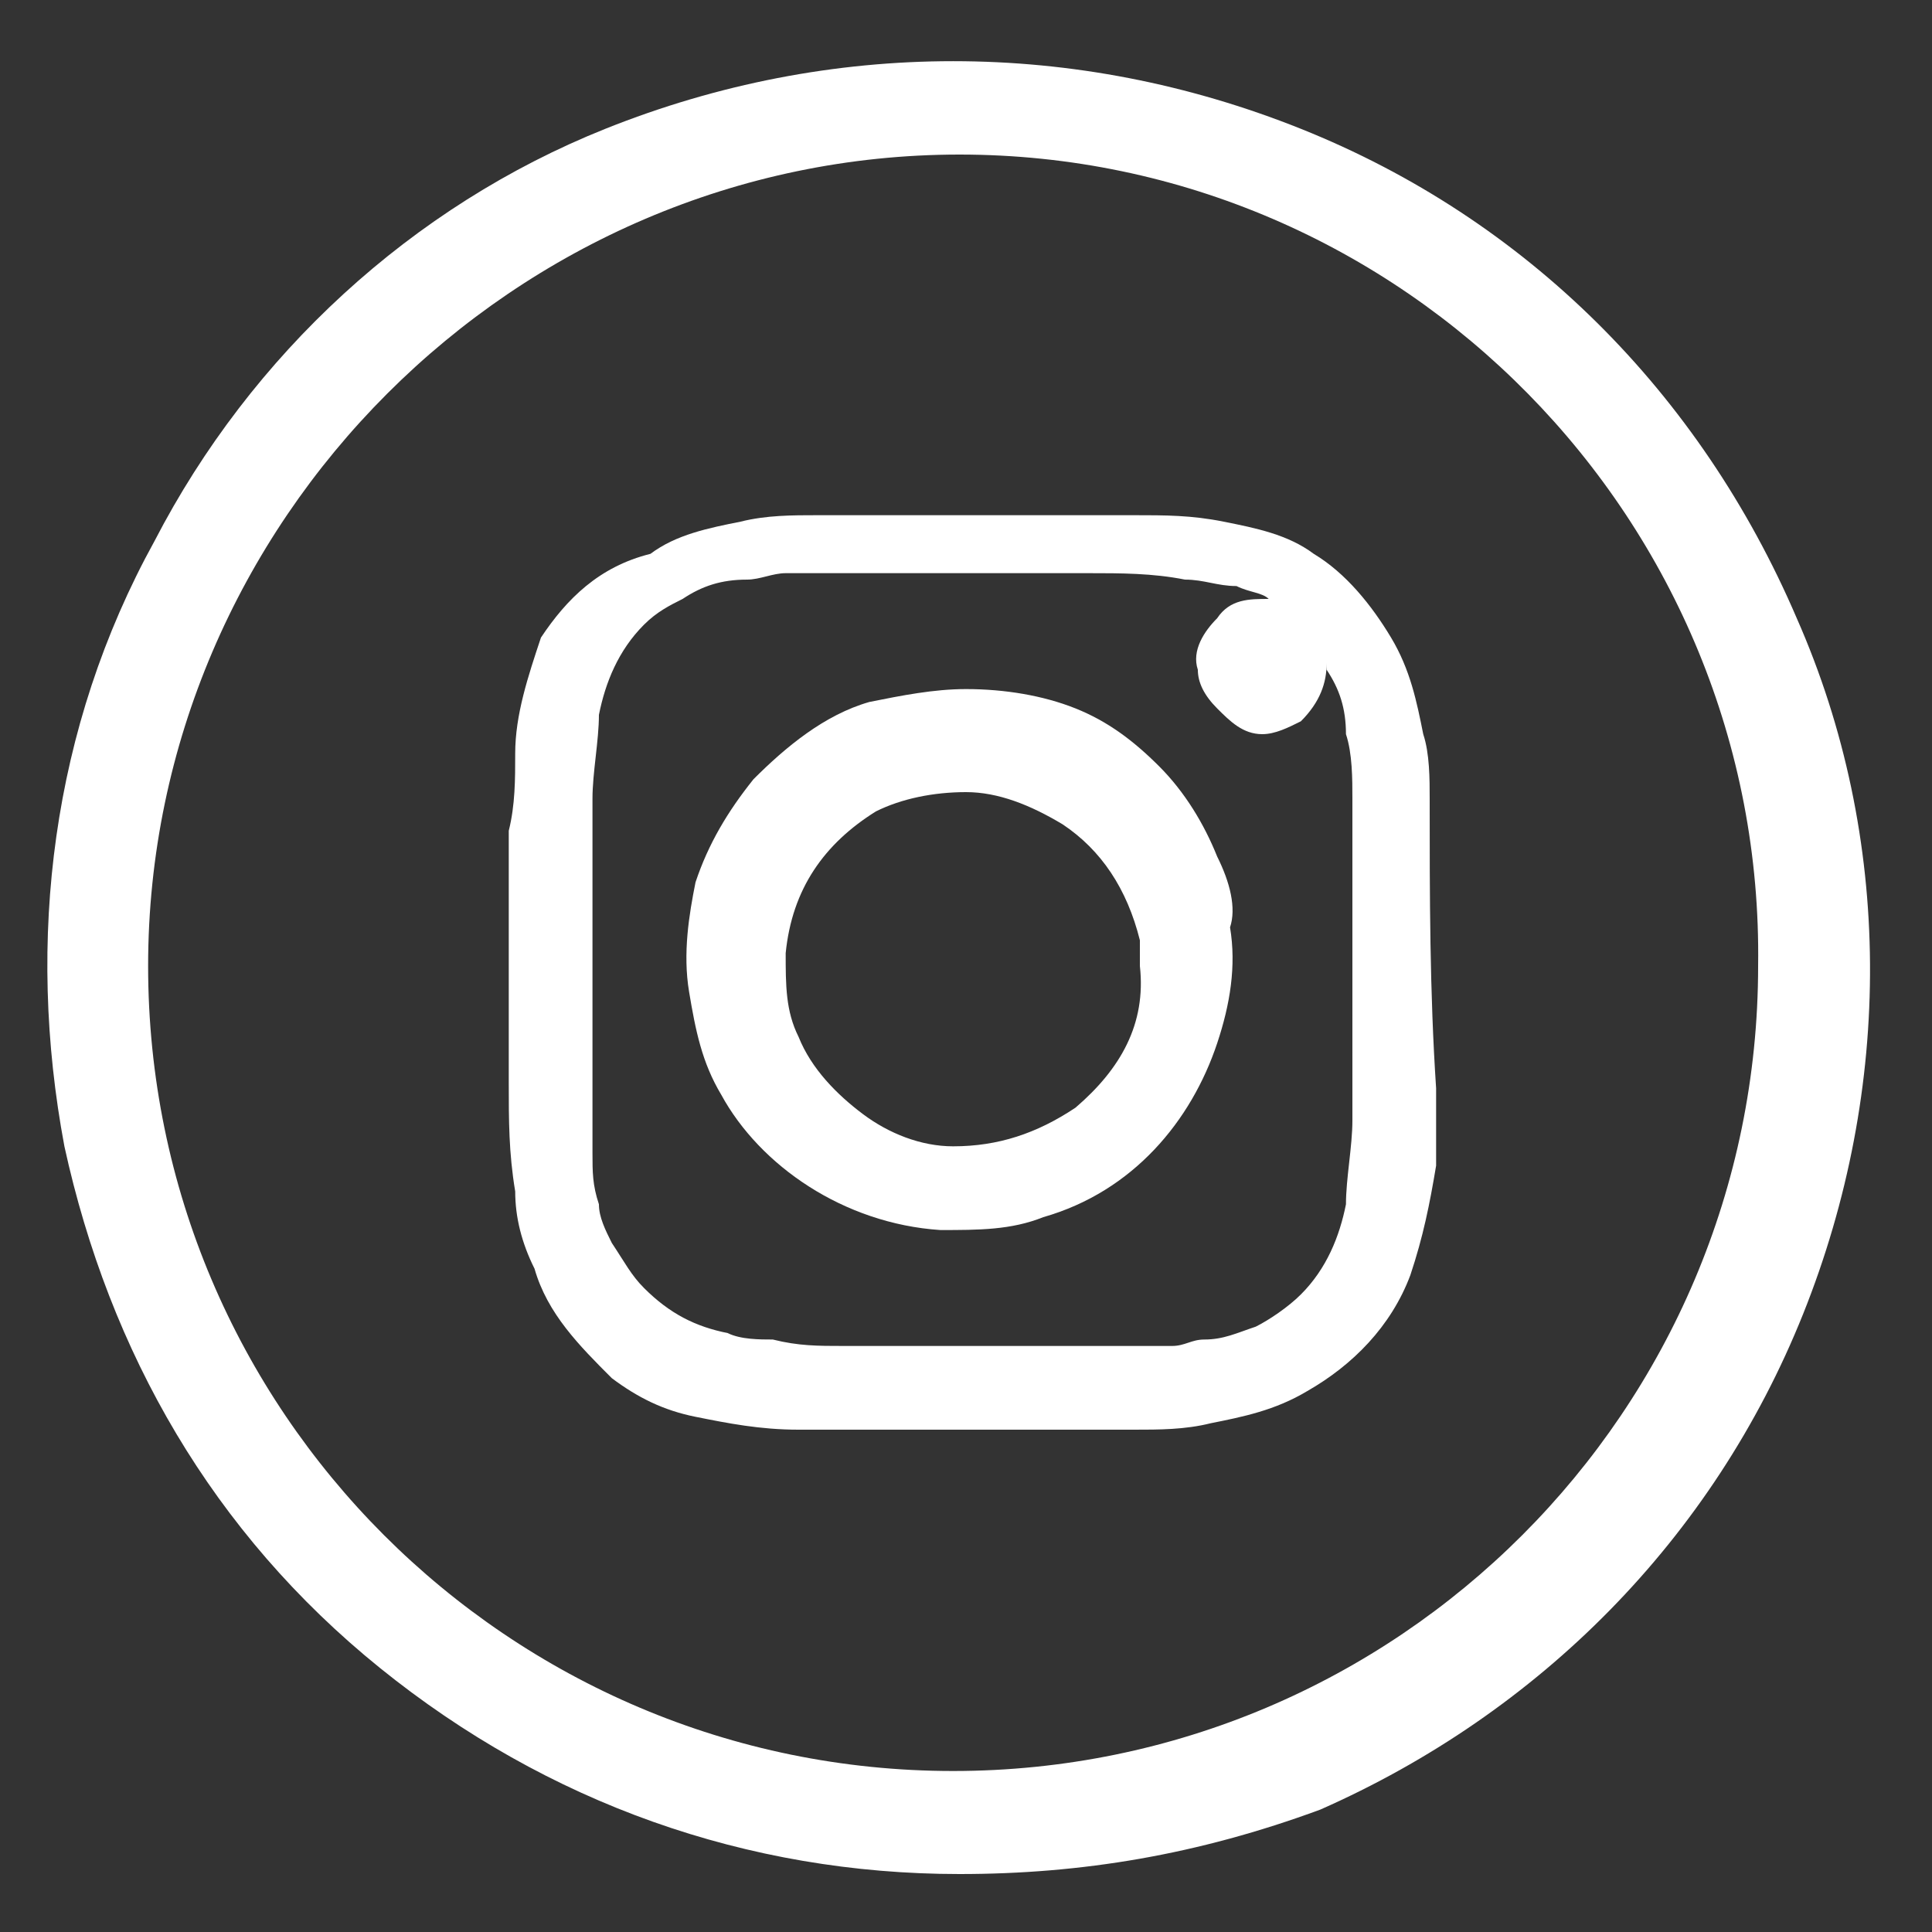
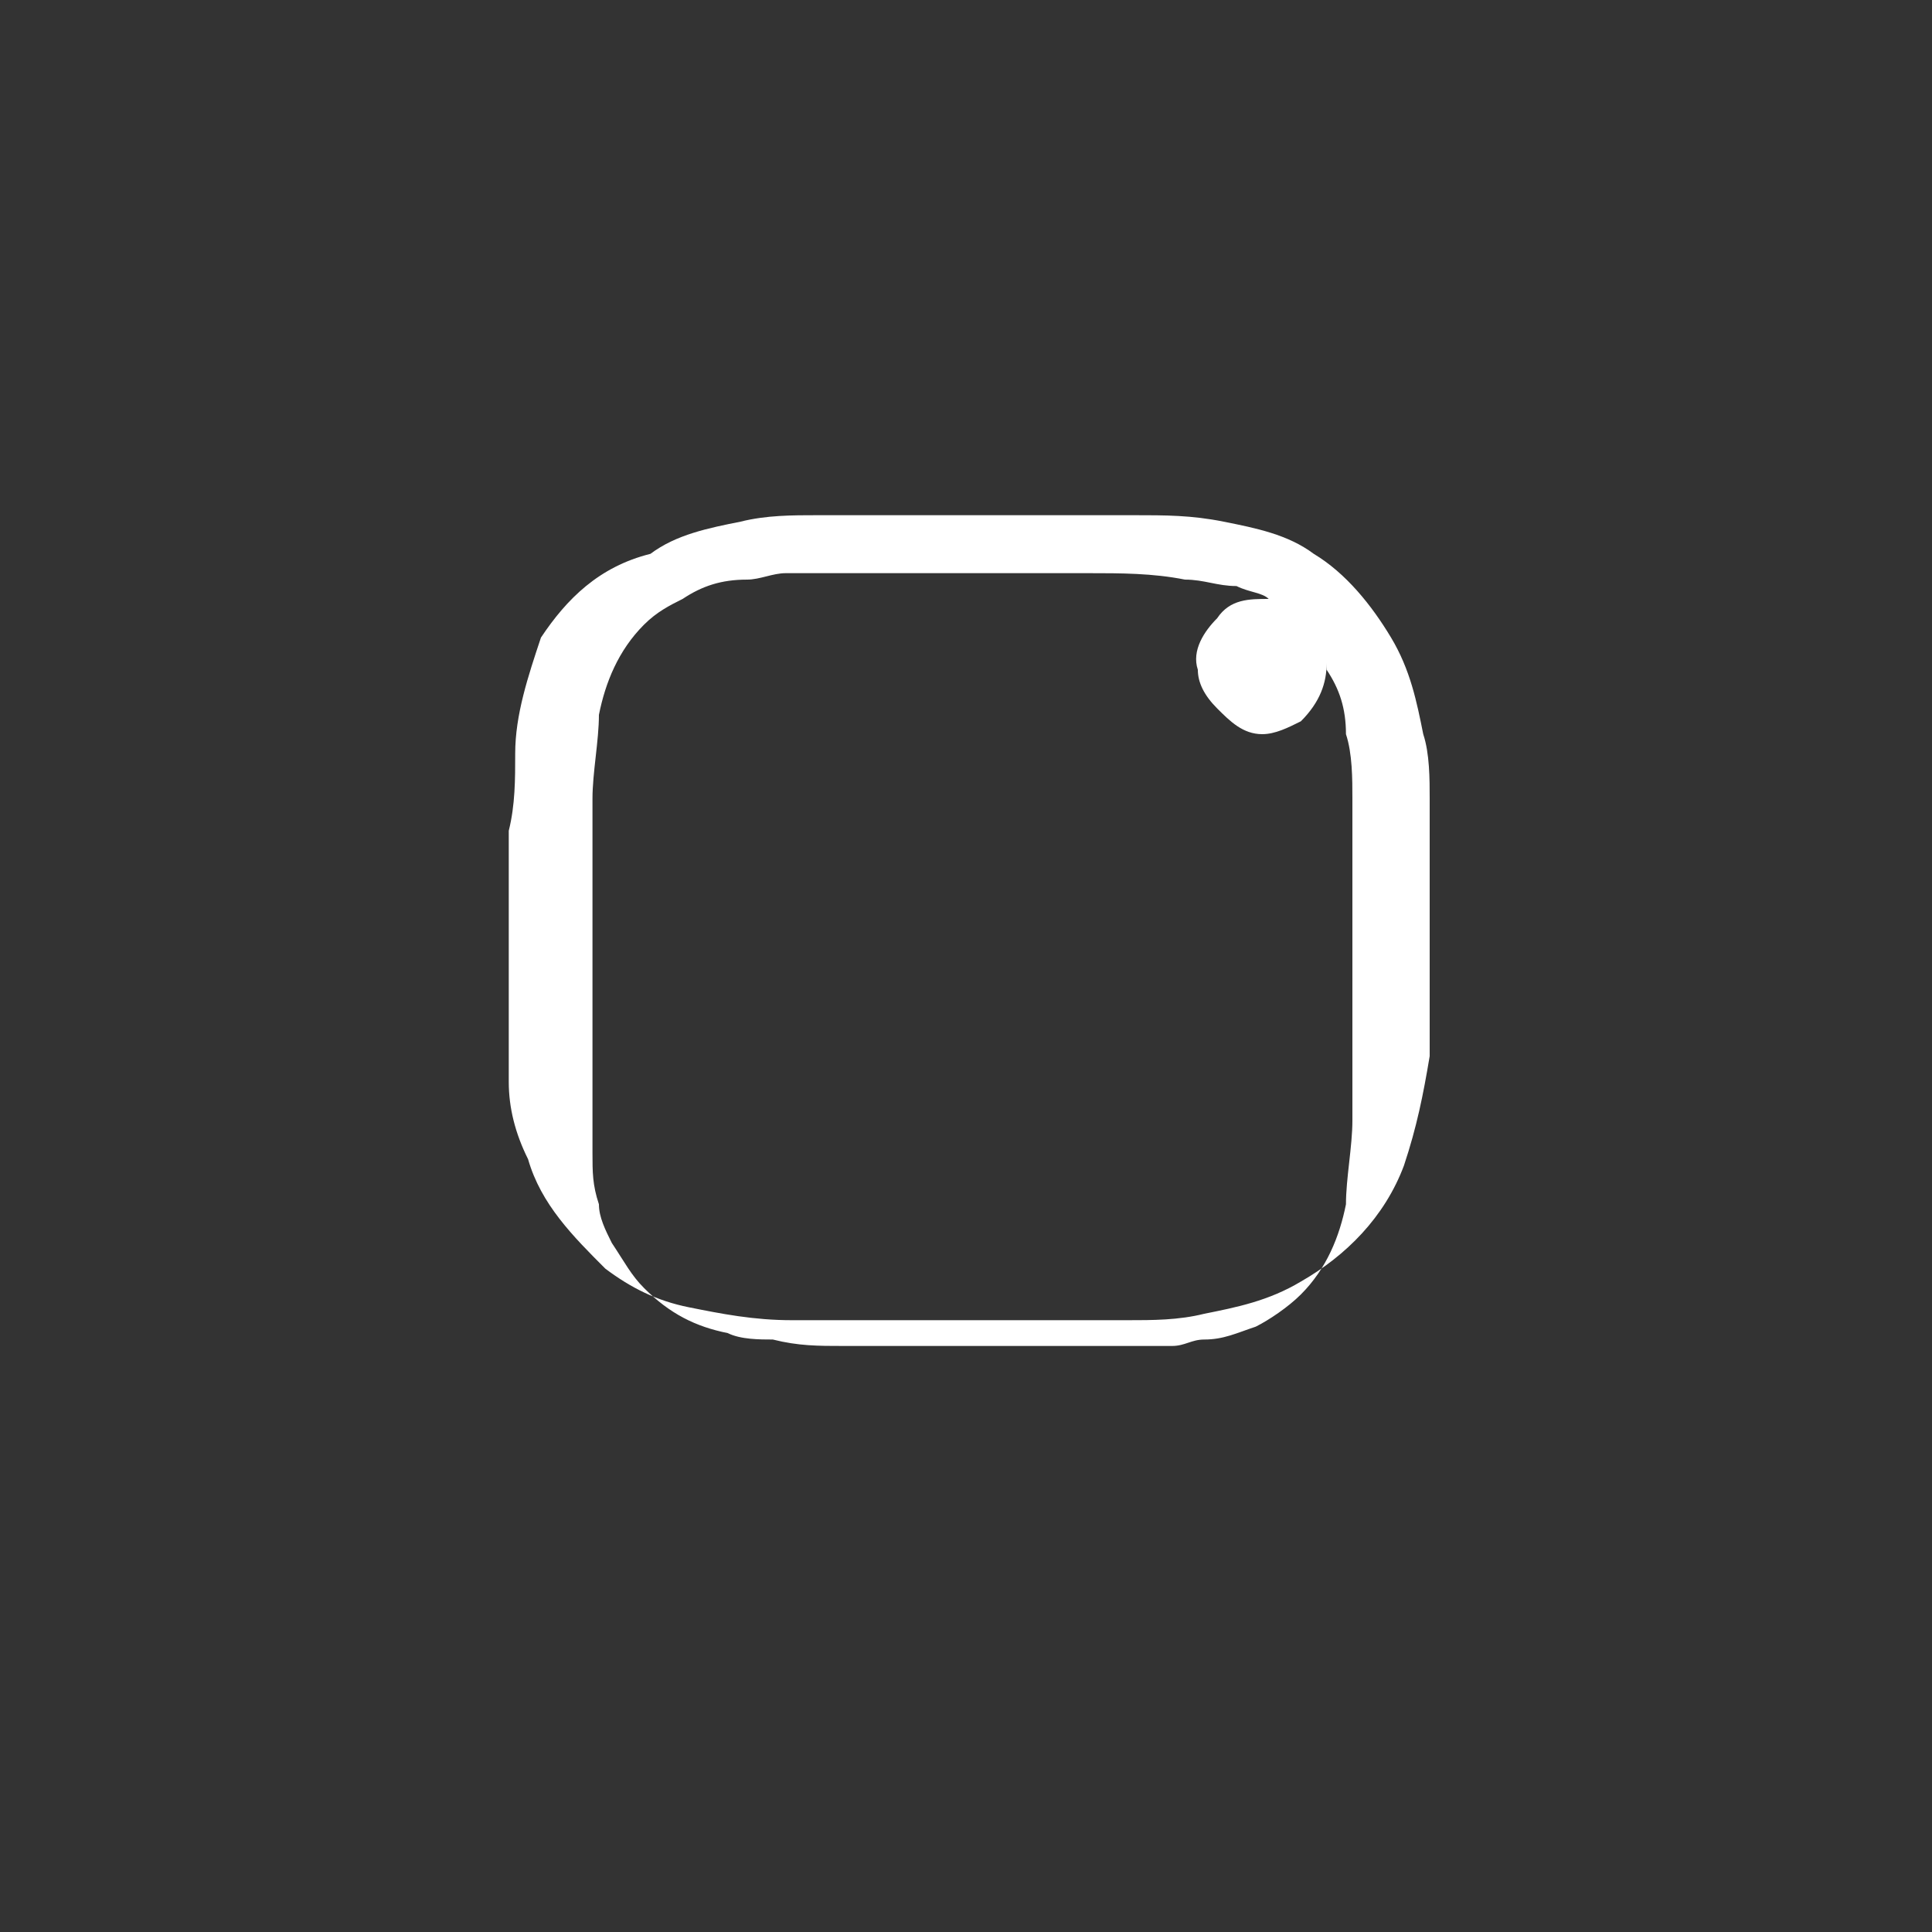
<svg xmlns="http://www.w3.org/2000/svg" version="1.1" id="Слой_1" x="0px" y="0px" width="30px" height="30px" viewBox="0 0 30 30" style="enable-background:new 0 0 30 30;" xml:space="preserve">
  <rect x="0" y="0" width="30" height="30" fill="#333333" stroke="none" />
  <style type="text/css">
	.st0{fill:#FFFFFF;}
</style>
-   <path class="st0" d="M14.9,29.1c-3.3,0-6.4-1.1-9-3.2S1.7,21,1,17.8c-0.6-3.2-0.2-6.5,1.4-9.4c1.5-2.9,4-5.2,7-6.4  c3.5-1.4,7.3-1.4,10.8,0c3.5,1.4,6.2,4.1,7.7,7.6c1.5,3.4,1.5,7.3,0.1,10.8c-1.4,3.5-4.1,6.2-7.5,7.7C18.6,28.8,16.8,29.1,14.9,29.1  z M14.9,2.4C8,2.4,2.3,8.1,2.3,15c0,6.9,5.6,12.5,12.5,12.5c6.9,0,12.5-5.6,12.5-12.5C27.4,8.1,21.8,2.4,14.9,2.4z" />
-   <path class="st0" d="M22.2,12.4c0-0.3,0-0.7-0.1-1c-0.1-0.5-0.2-1-0.5-1.5c-0.3-0.5-0.7-1-1.2-1.3c-0.4-0.3-0.9-0.4-1.4-0.5  c-0.5-0.1-0.9-0.1-1.4-0.1c-0.7,0-1.5,0-2.2,0c-0.9,0-1.8,0-2.7,0c-0.4,0-0.8,0-1.2,0.1c-0.5,0.1-1,0.2-1.4,0.5  C9.3,8.8,8.8,9.3,8.4,9.9C8.2,10.5,8,11.1,8,11.7c0,0.4,0,0.8-0.1,1.2c0,0.7,0,1.4,0,2.1h0c0,0.6,0,1.2,0,1.8c0,0.6,0,1.1,0.1,1.7  c0,0.4,0.1,0.8,0.3,1.2c0.2,0.7,0.7,1.2,1.2,1.7c0.4,0.3,0.8,0.5,1.3,0.6c0.5,0.1,1,0.2,1.6,0.2c0.5,0,1.1,0,1.6,0  c1.2,0,2.4,0,3.6,0c0.4,0,0.8,0,1.2-0.1c0.5-0.1,1-0.2,1.5-0.5c0.7-0.4,1.3-1,1.6-1.8c0.2-0.6,0.3-1.1,0.4-1.7c0-0.4,0-0.8,0-1.2  C22.2,15.4,22.2,13.9,22.2,12.4z M21,16.4c0,0.3,0,0.6,0,1c0,0.4-0.1,0.9-0.1,1.3c-0.1,0.5-0.3,1-0.7,1.4c-0.2,0.2-0.5,0.4-0.7,0.5  c-0.3,0.1-0.5,0.2-0.8,0.2c-0.2,0-0.3,0.1-0.5,0.1c-0.1,0-0.2,0-0.3,0c-0.3,0-0.6,0-1,0c-1.3,0-2.6,0-3.8,0c-0.4,0-0.7,0-1.1-0.1  c-0.2,0-0.5,0-0.7-0.1c-0.5-0.1-0.9-0.3-1.3-0.7c-0.2-0.2-0.3-0.4-0.5-0.7c-0.1-0.2-0.2-0.4-0.2-0.6c-0.1-0.3-0.1-0.5-0.1-0.8  c0-0.1,0-0.2,0-0.3c0-0.2,0-0.4,0-0.7c0-0.8,0-1.5,0-2.3h0c0-0.4,0-0.9,0-1.3c0-0.3,0-0.6,0-0.9c0-0.4,0.1-0.9,0.1-1.3  c0.1-0.5,0.3-1,0.7-1.4c0.2-0.2,0.4-0.3,0.6-0.4c0.3-0.2,0.6-0.3,1-0.3c0.2,0,0.4-0.1,0.6-0.1c0.1,0,0.1,0,0.2,0c0.6,0,1.1,0,1.7,0  c0.9,0,1.9,0,2.8,0c0.5,0,1,0,1.5,0.1c0.3,0,0.5,0.1,0.8,0.1c0.2,0.1,0.4,0.1,0.5,0.2c-0.3,0-0.6,0-0.8,0.3  c-0.2,0.2-0.4,0.5-0.3,0.8c0,0.2,0.1,0.4,0.3,0.6c0.2,0.2,0.4,0.4,0.7,0.4c0.2,0,0.4-0.1,0.6-0.2c0.3-0.3,0.4-0.6,0.4-0.9l0,0.1  c0.2,0.3,0.3,0.6,0.3,1c0.1,0.3,0.1,0.7,0.1,1c0,0.5,0,1,0,1.5C21,14.8,21,15.6,21,16.4z" />
-   <path class="st0" d="M18.9,13.3c-0.2-0.5-0.5-1-0.9-1.4c-0.4-0.4-0.8-0.7-1.3-0.9c-0.5-0.2-1.1-0.3-1.7-0.3c-0.5,0-1,0.1-1.5,0.2  c-0.7,0.2-1.3,0.7-1.8,1.2c-0.4,0.5-0.7,1-0.9,1.6c-0.1,0.5-0.2,1.1-0.1,1.7c0.1,0.6,0.2,1.1,0.5,1.6c0.6,1.1,1.9,2,3.4,2.1  c0.6,0,1.1,0,1.6-0.2c1.4-0.4,2.3-1.5,2.7-2.7c0.2-0.6,0.3-1.2,0.2-1.8C19.2,14.1,19.1,13.7,18.9,13.3z M16.7,17.2  c-0.6,0.4-1.2,0.6-1.9,0.6c-0.5,0-1-0.2-1.4-0.5c-0.4-0.3-0.8-0.7-1-1.2c-0.2-0.4-0.2-0.8-0.2-1.3c0.1-1,0.6-1.7,1.4-2.2  c0.4-0.2,0.9-0.3,1.4-0.3c0.5,0,1,0.2,1.5,0.5c0.6,0.4,1,1,1.2,1.8c0,0.2,0,0.3,0,0.4C17.8,15.9,17.4,16.6,16.7,17.2z" />
+   <path class="st0" d="M22.2,12.4c0-0.3,0-0.7-0.1-1c-0.1-0.5-0.2-1-0.5-1.5c-0.3-0.5-0.7-1-1.2-1.3c-0.4-0.3-0.9-0.4-1.4-0.5  c-0.5-0.1-0.9-0.1-1.4-0.1c-0.7,0-1.5,0-2.2,0c-0.9,0-1.8,0-2.7,0c-0.4,0-0.8,0-1.2,0.1c-0.5,0.1-1,0.2-1.4,0.5  C9.3,8.8,8.8,9.3,8.4,9.9C8.2,10.5,8,11.1,8,11.7c0,0.4,0,0.8-0.1,1.2c0,0.7,0,1.4,0,2.1h0c0,0.6,0,1.2,0,1.8c0,0.4,0.1,0.8,0.3,1.2c0.2,0.7,0.7,1.2,1.2,1.7c0.4,0.3,0.8,0.5,1.3,0.6c0.5,0.1,1,0.2,1.6,0.2c0.5,0,1.1,0,1.6,0  c1.2,0,2.4,0,3.6,0c0.4,0,0.8,0,1.2-0.1c0.5-0.1,1-0.2,1.5-0.5c0.7-0.4,1.3-1,1.6-1.8c0.2-0.6,0.3-1.1,0.4-1.7c0-0.4,0-0.8,0-1.2  C22.2,15.4,22.2,13.9,22.2,12.4z M21,16.4c0,0.3,0,0.6,0,1c0,0.4-0.1,0.9-0.1,1.3c-0.1,0.5-0.3,1-0.7,1.4c-0.2,0.2-0.5,0.4-0.7,0.5  c-0.3,0.1-0.5,0.2-0.8,0.2c-0.2,0-0.3,0.1-0.5,0.1c-0.1,0-0.2,0-0.3,0c-0.3,0-0.6,0-1,0c-1.3,0-2.6,0-3.8,0c-0.4,0-0.7,0-1.1-0.1  c-0.2,0-0.5,0-0.7-0.1c-0.5-0.1-0.9-0.3-1.3-0.7c-0.2-0.2-0.3-0.4-0.5-0.7c-0.1-0.2-0.2-0.4-0.2-0.6c-0.1-0.3-0.1-0.5-0.1-0.8  c0-0.1,0-0.2,0-0.3c0-0.2,0-0.4,0-0.7c0-0.8,0-1.5,0-2.3h0c0-0.4,0-0.9,0-1.3c0-0.3,0-0.6,0-0.9c0-0.4,0.1-0.9,0.1-1.3  c0.1-0.5,0.3-1,0.7-1.4c0.2-0.2,0.4-0.3,0.6-0.4c0.3-0.2,0.6-0.3,1-0.3c0.2,0,0.4-0.1,0.6-0.1c0.1,0,0.1,0,0.2,0c0.6,0,1.1,0,1.7,0  c0.9,0,1.9,0,2.8,0c0.5,0,1,0,1.5,0.1c0.3,0,0.5,0.1,0.8,0.1c0.2,0.1,0.4,0.1,0.5,0.2c-0.3,0-0.6,0-0.8,0.3  c-0.2,0.2-0.4,0.5-0.3,0.8c0,0.2,0.1,0.4,0.3,0.6c0.2,0.2,0.4,0.4,0.7,0.4c0.2,0,0.4-0.1,0.6-0.2c0.3-0.3,0.4-0.6,0.4-0.9l0,0.1  c0.2,0.3,0.3,0.6,0.3,1c0.1,0.3,0.1,0.7,0.1,1c0,0.5,0,1,0,1.5C21,14.8,21,15.6,21,16.4z" />
</svg>